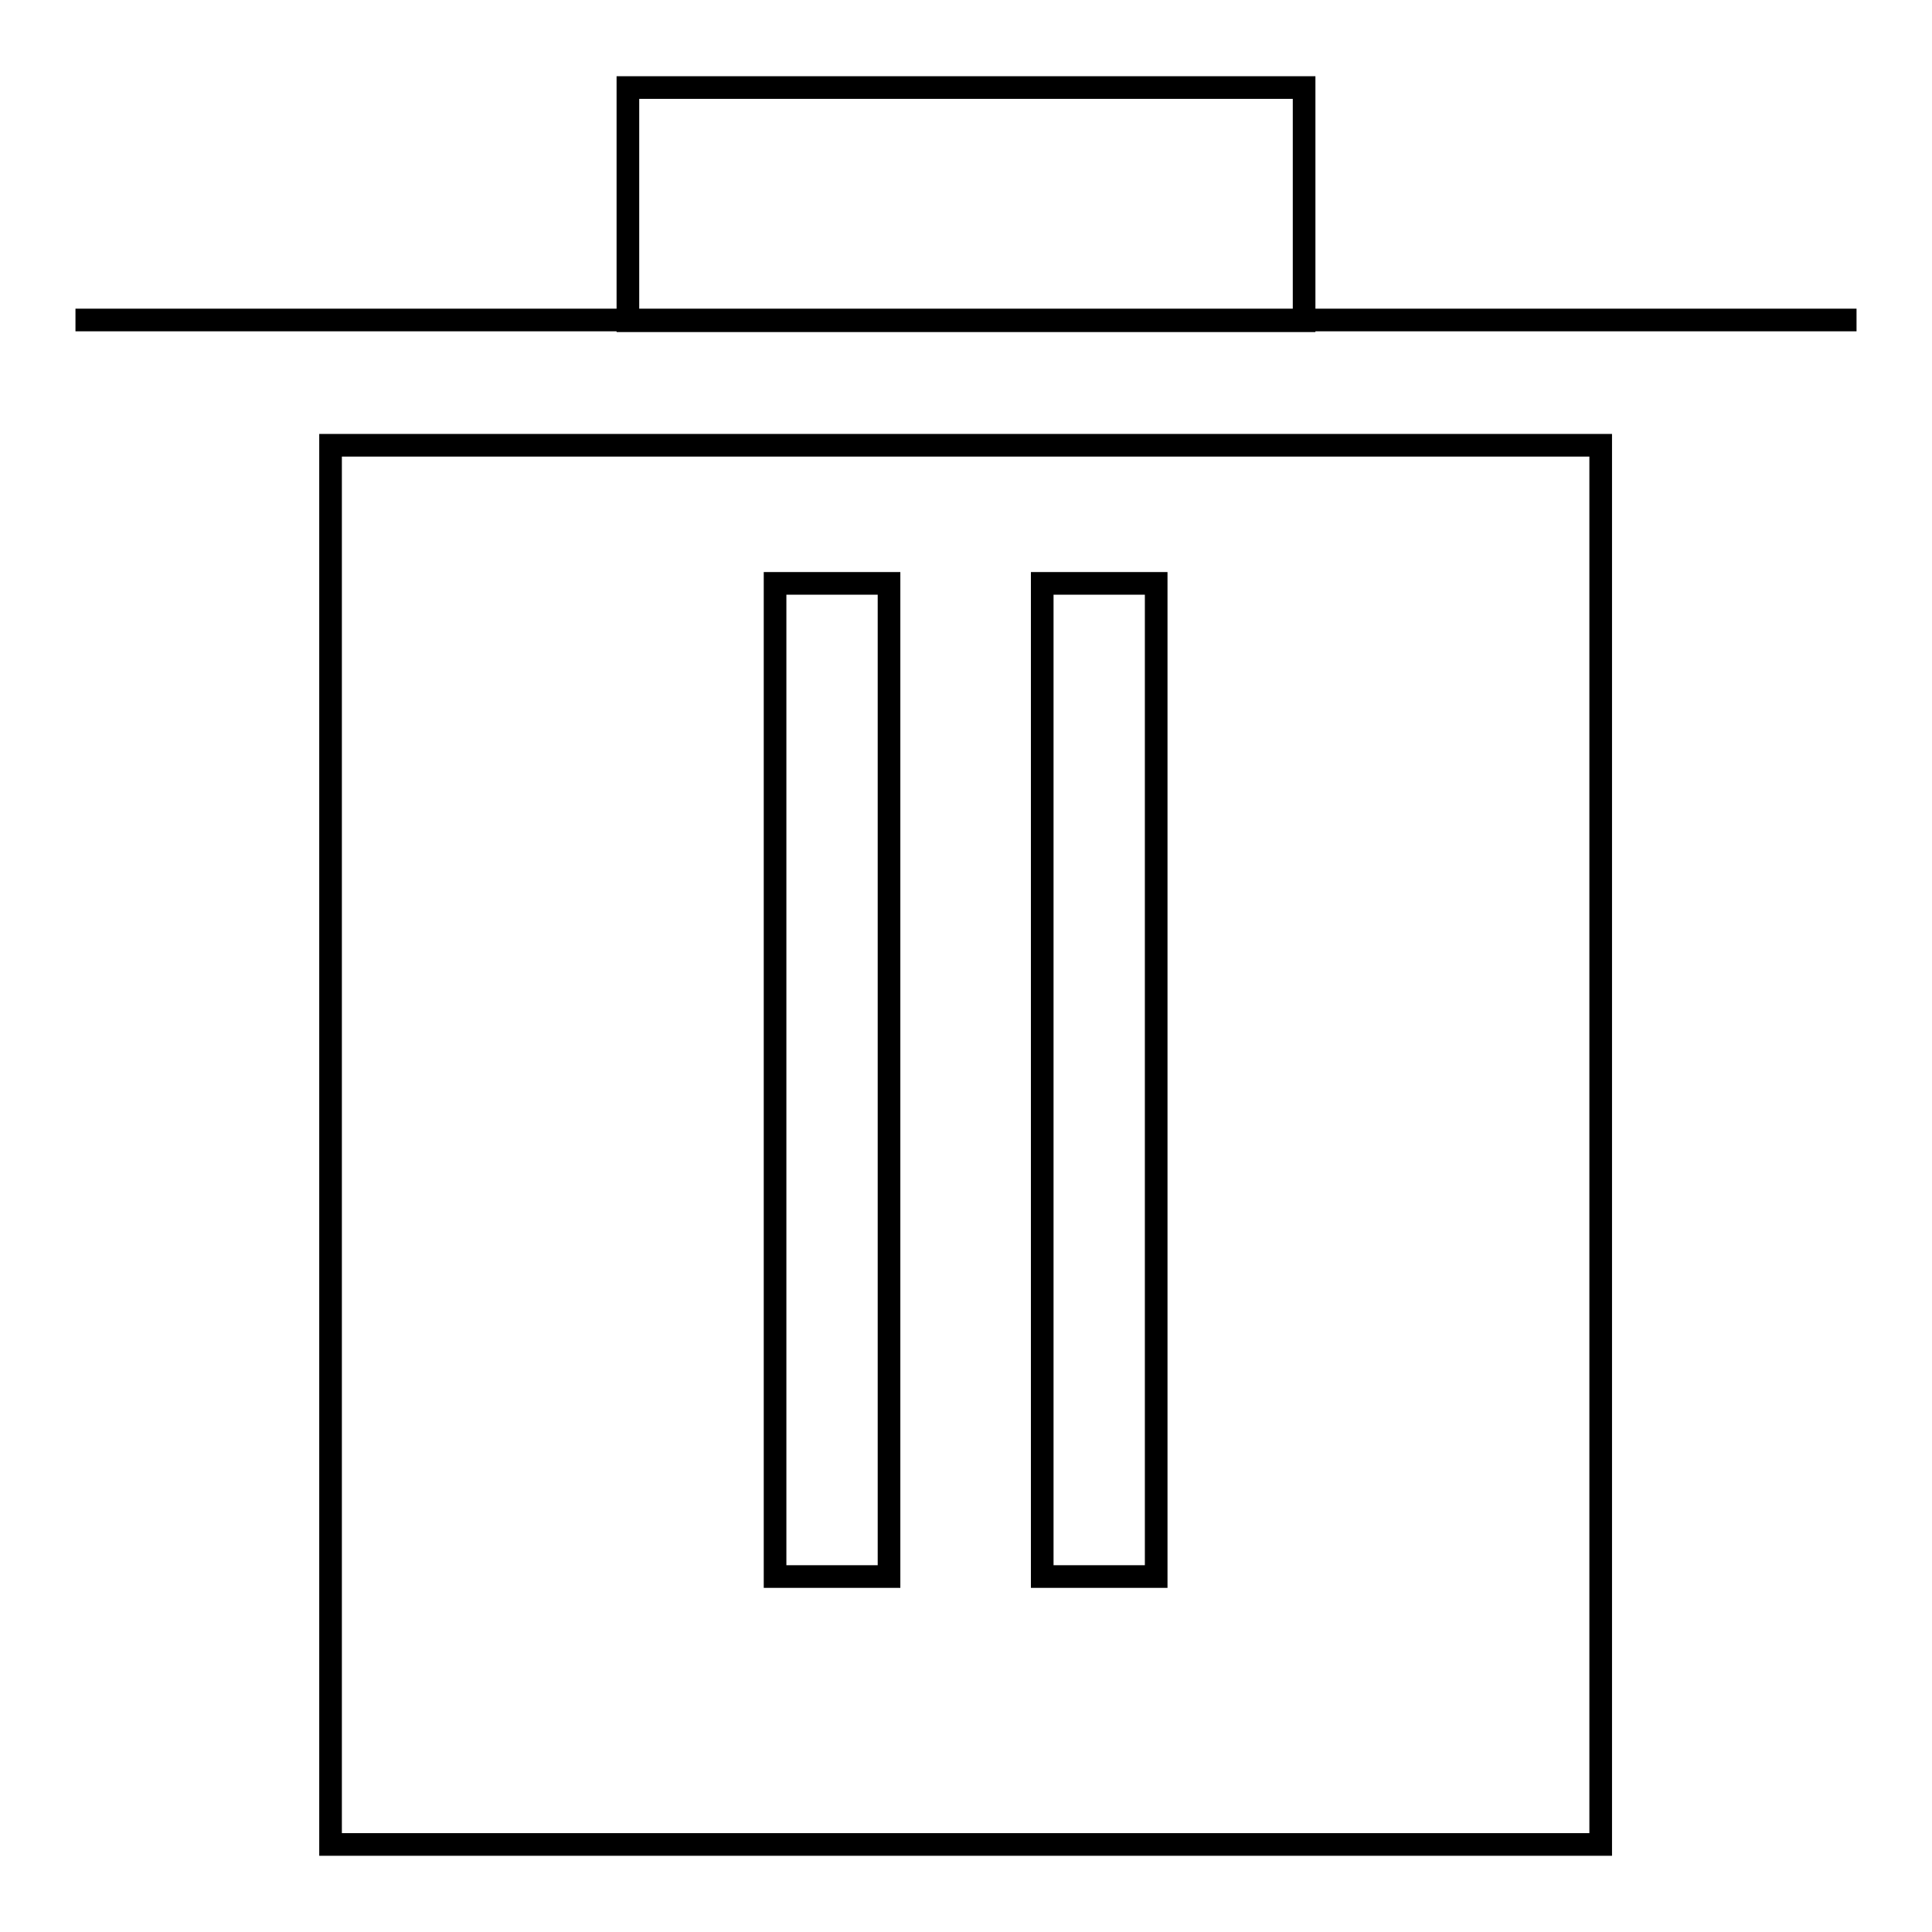
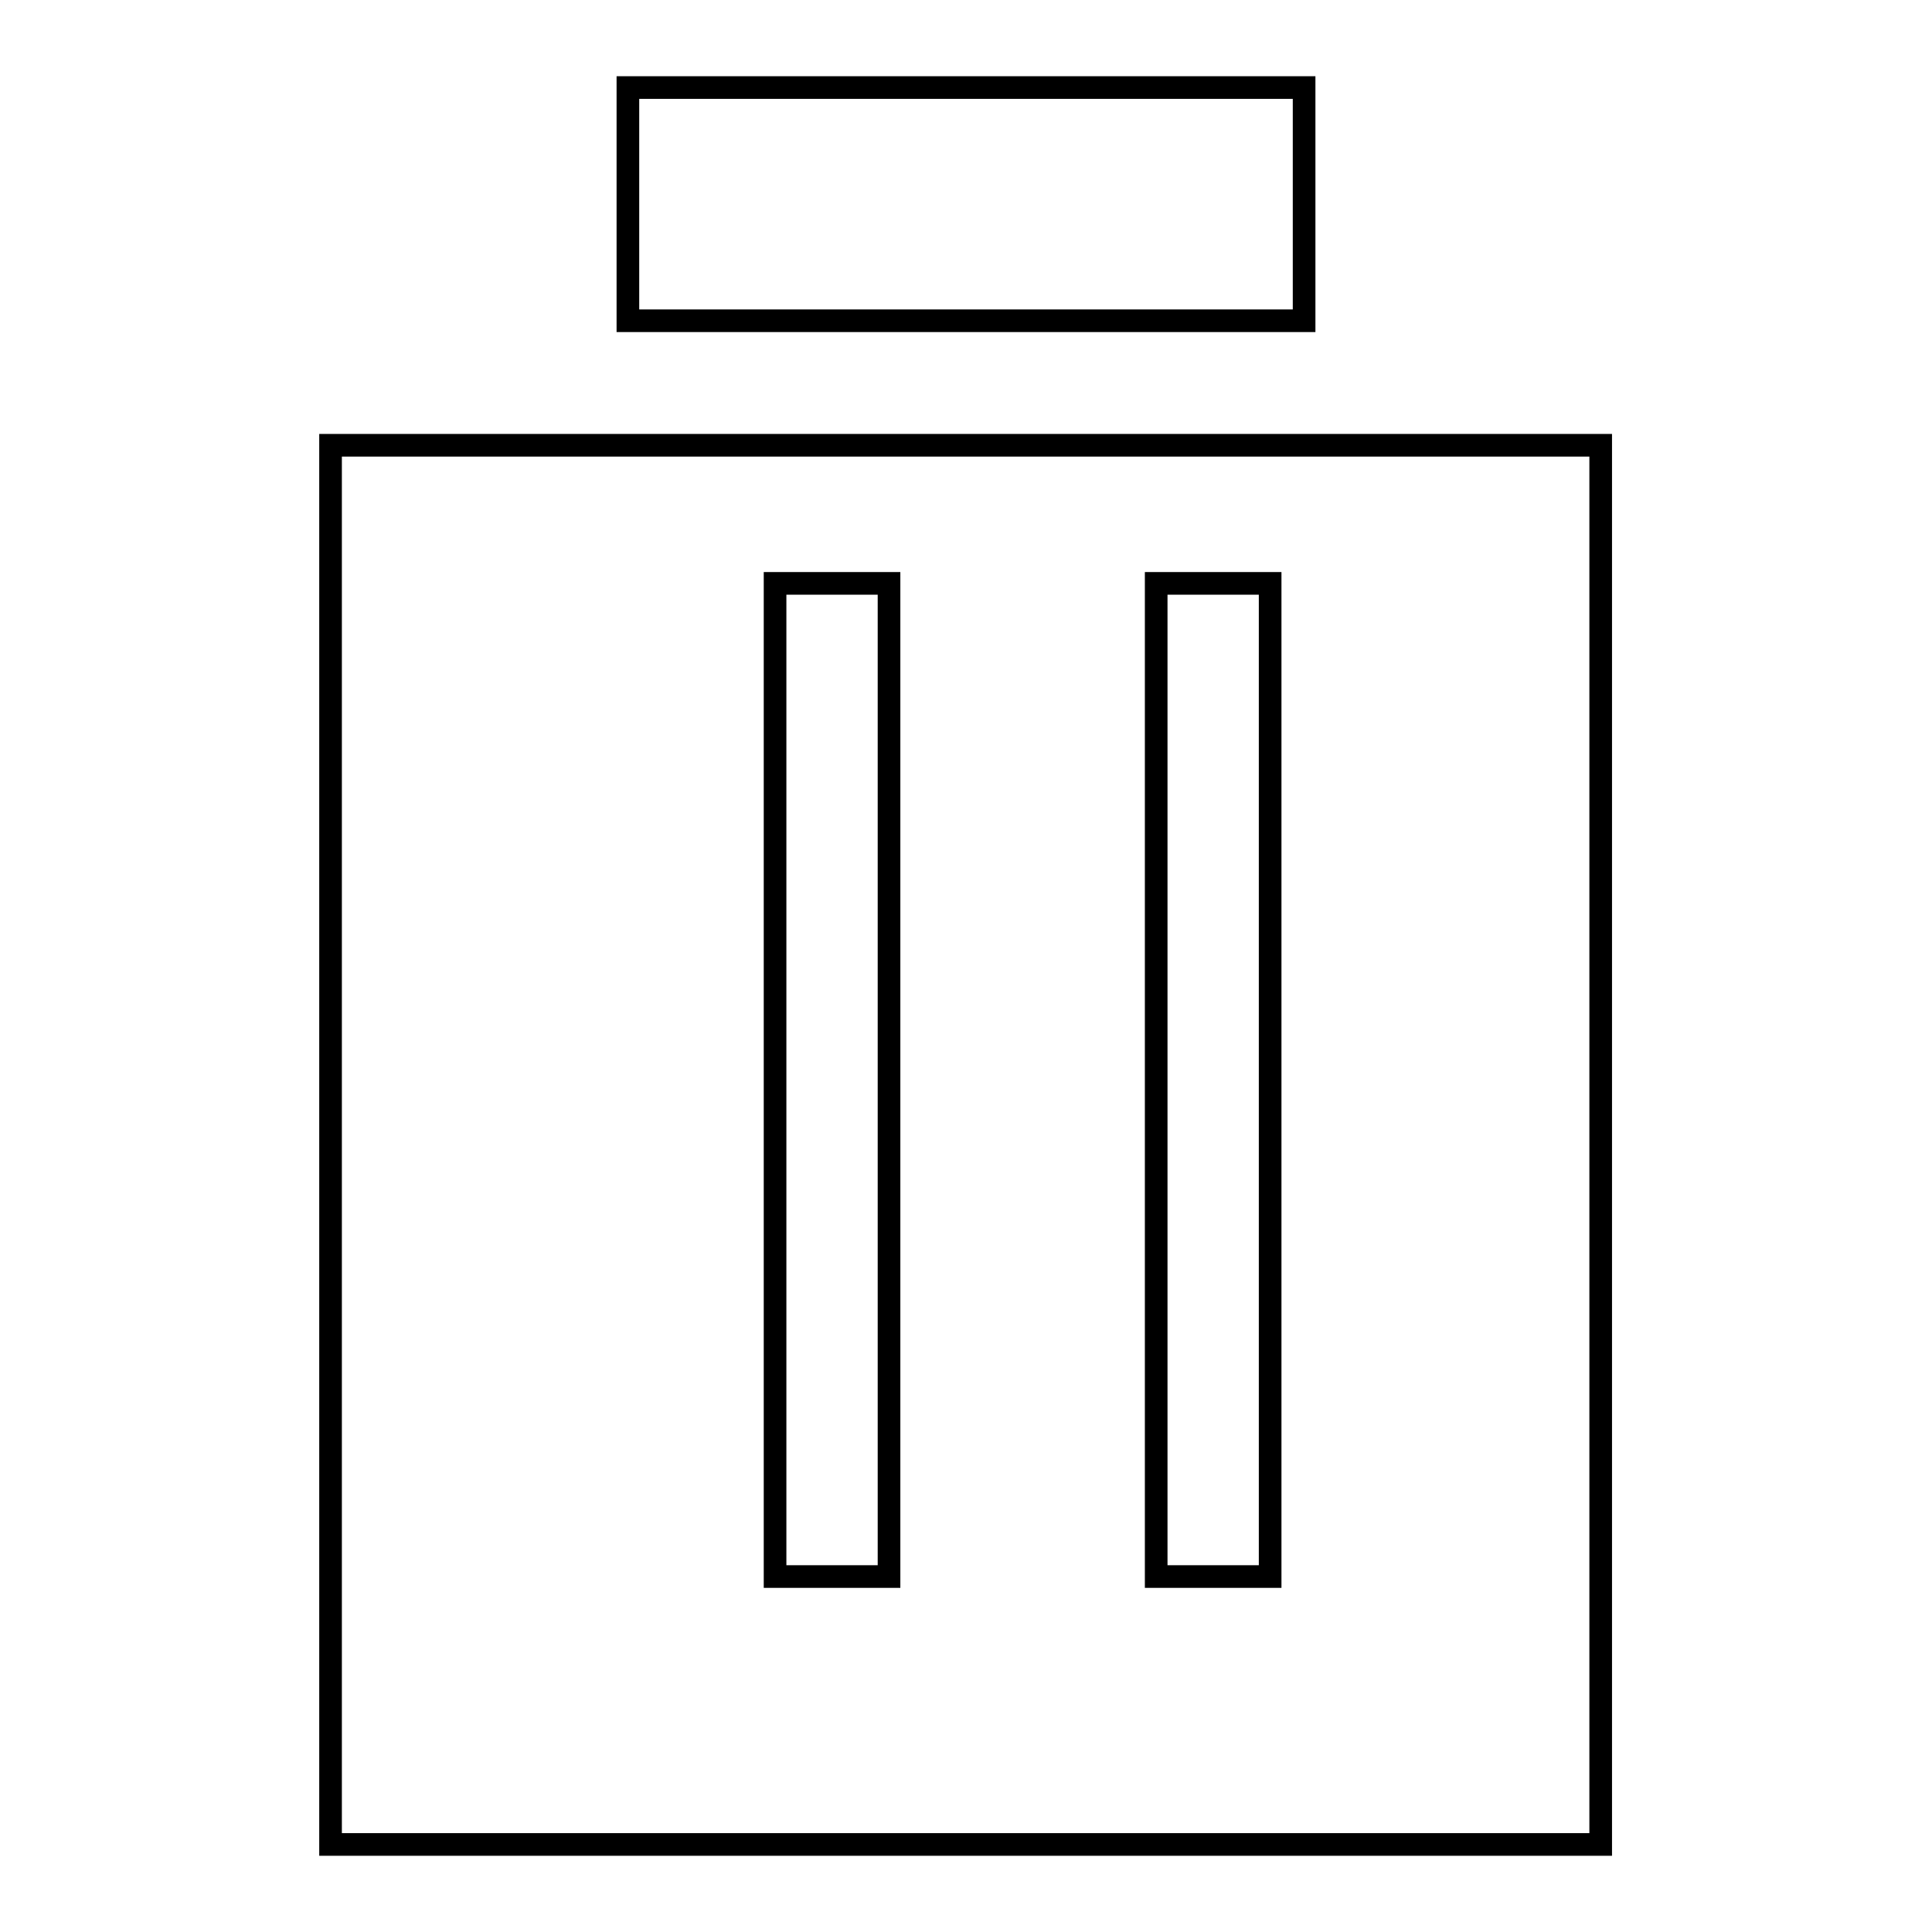
<svg xmlns="http://www.w3.org/2000/svg" version="1.1" x="0px" y="0px" viewBox="0 0 256 256" enable-background="new 0 0 256 256" xml:space="preserve">
  <g>
    <g>
-       <path stroke-width="3" fill-opacity="0" stroke="#000000" d="M10,42.4h236H10z" />
      <path stroke-width="3" fill-opacity="0" stroke="#000000" d="M83.2,11.6h89.6v30.9H83.2V11.6z" />
-       <path stroke-width="3" fill-opacity="0" stroke="#000000" d="M43.8,59v185.4h168.3V59H43.8z M117.8,208.9h-15.1V77.3h15.1V208.9z M153.2,208.9h-15.1V77.3h15.1V208.9z" />
+       <path stroke-width="3" fill-opacity="0" stroke="#000000" d="M43.8,59v185.4h168.3V59H43.8z M117.8,208.9h-15.1V77.3h15.1V208.9z M153.2,208.9V77.3h15.1V208.9z" />
    </g>
  </g>
</svg>